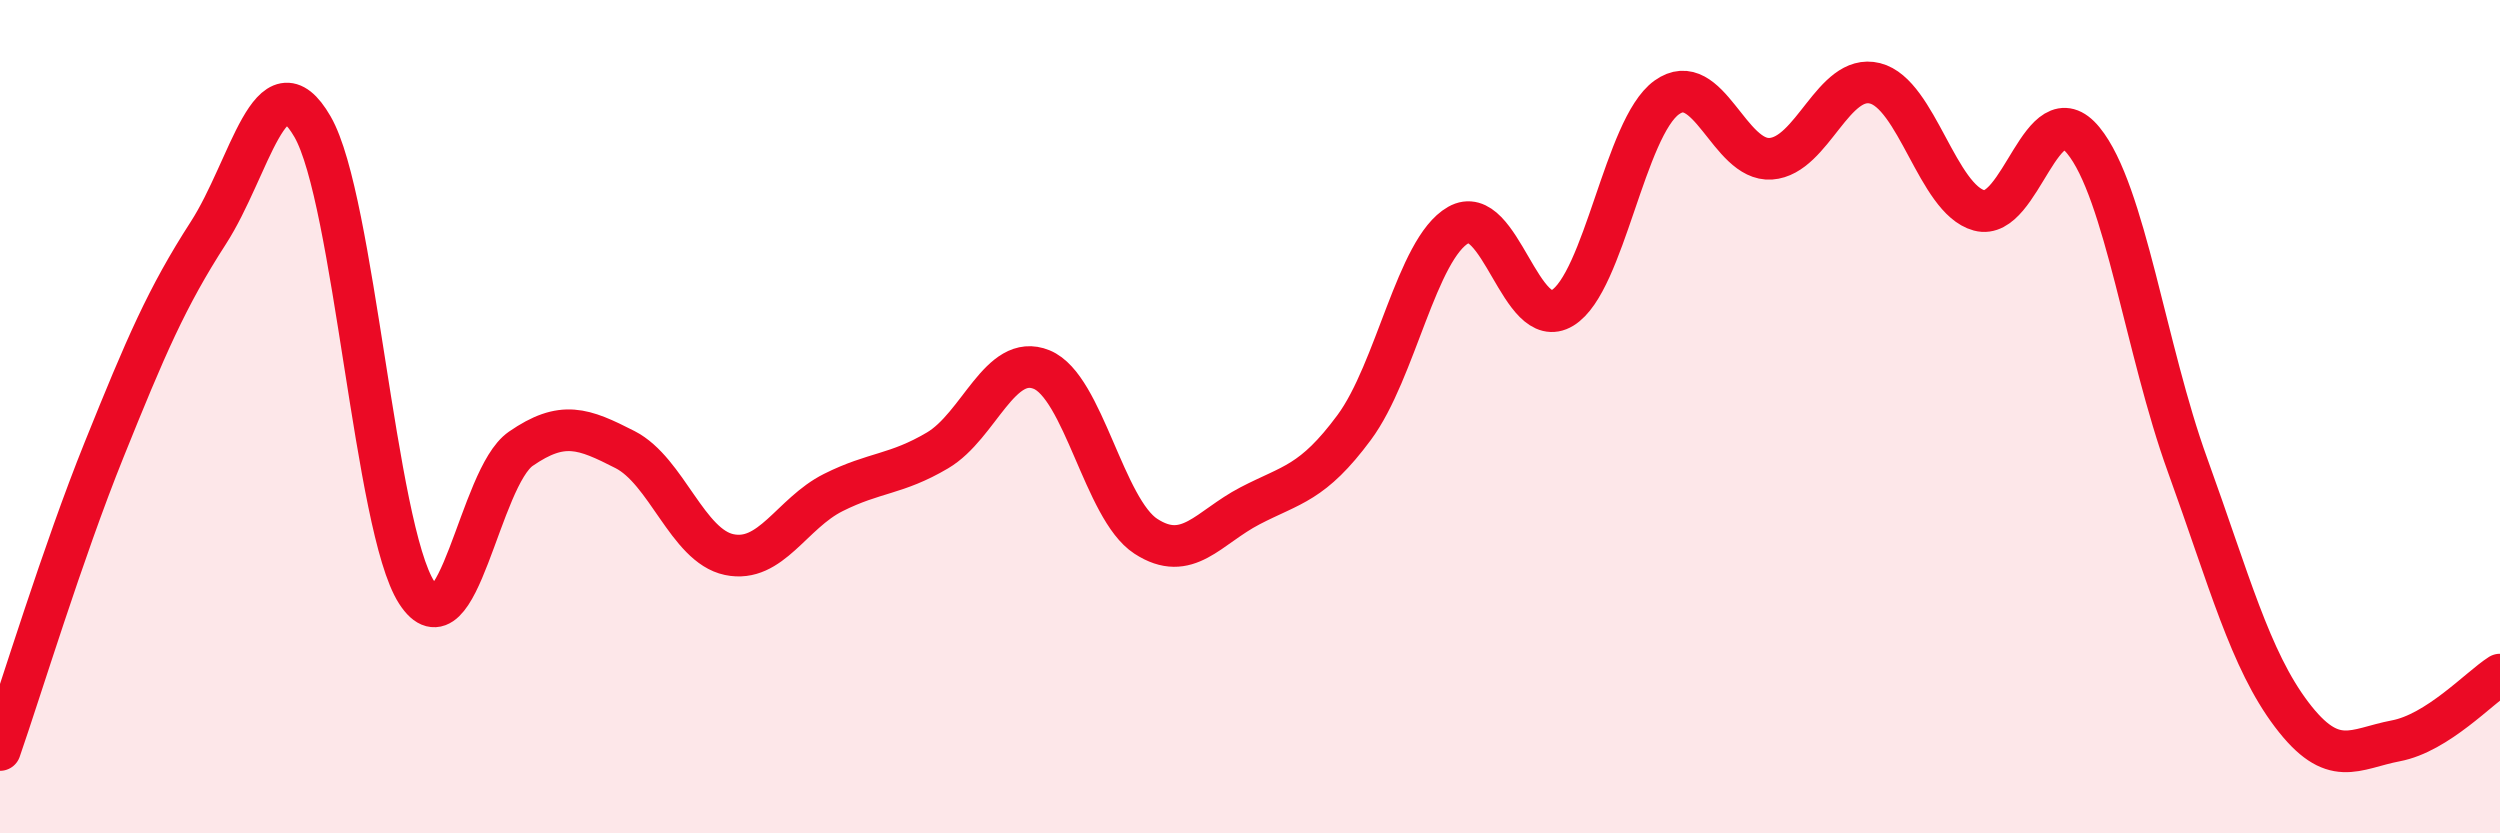
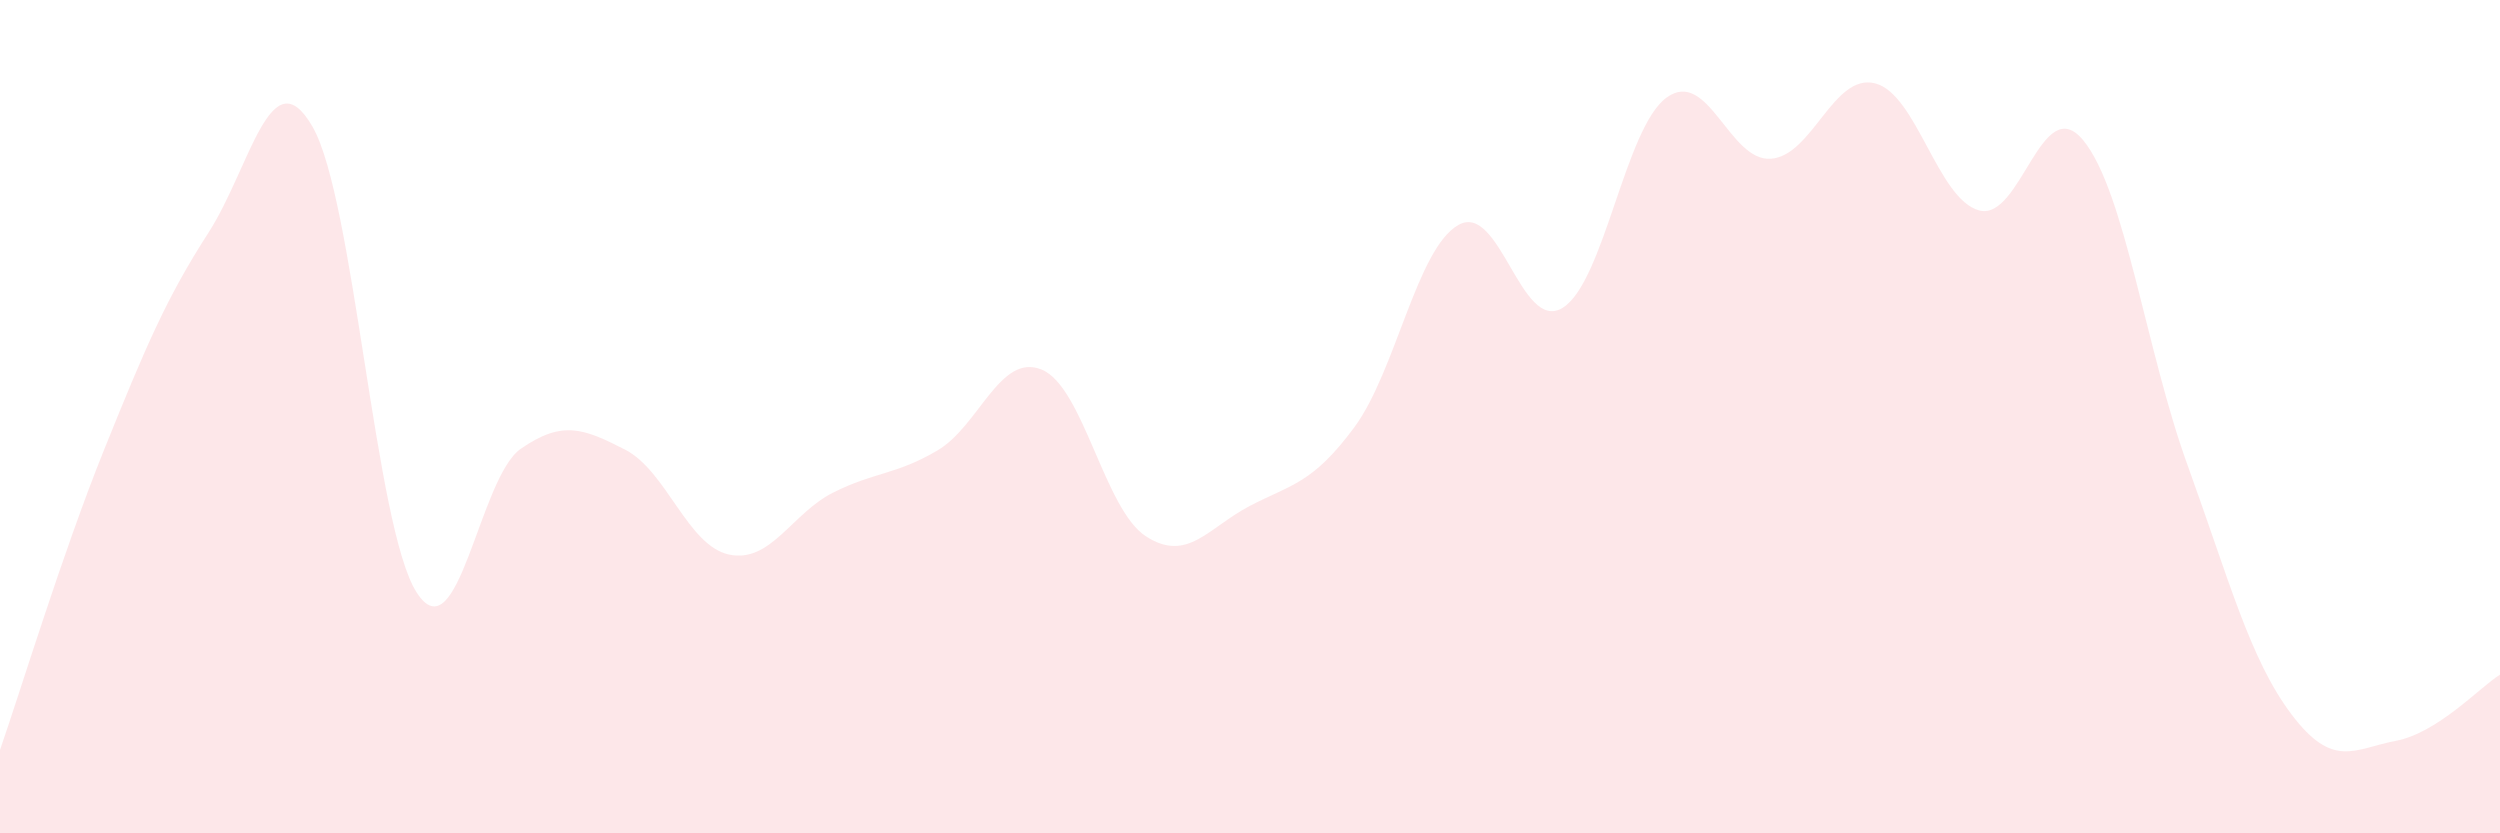
<svg xmlns="http://www.w3.org/2000/svg" width="60" height="20" viewBox="0 0 60 20">
  <path d="M 0,18 C 0.5,16.56 1.5,13.27 2.5,10.79 C 3.5,8.31 4,7.14 5,5.59 C 6,4.04 6.5,1.31 7.5,3.04 C 8.5,4.77 9,12.67 10,14.22 C 11,15.77 11.5,11.46 12.5,10.77 C 13.5,10.08 14,10.28 15,10.79 C 16,11.3 16.5,13.1 17.5,13.31 C 18.5,13.52 19,12.32 20,11.82 C 21,11.32 21.5,11.4 22.5,10.81 C 23.5,10.22 24,8.46 25,8.87 C 26,9.28 26.5,12.22 27.5,12.87 C 28.5,13.52 29,12.66 30,12.14 C 31,11.62 31.5,11.61 32.5,10.26 C 33.5,8.91 34,5.97 35,5.4 C 36,4.83 36.5,8 37.5,7.39 C 38.5,6.78 39,3.06 40,2.34 C 41,1.62 41.5,3.88 42.5,3.81 C 43.5,3.74 44,1.75 45,2 C 46,2.25 46.5,4.78 47.5,5.05 C 48.5,5.32 49,2.15 50,3.37 C 51,4.59 51.5,8.4 52.5,11.16 C 53.5,13.92 54,15.83 55,17.15 C 56,18.47 56.5,17.97 57.5,17.78 C 58.5,17.59 59.5,16.51 60,16.19L60 20L0 20Z" fill="#EB0A25" opacity="0.1" stroke-linecap="round" stroke-linejoin="round" />
-   <path d="M 0,18 C 0.5,16.56 1.5,13.27 2.5,10.79 C 3.5,8.31 4,7.14 5,5.59 C 6,4.04 6.5,1.31 7.5,3.04 C 8.5,4.77 9,12.67 10,14.22 C 11,15.77 11.5,11.46 12.5,10.77 C 13.5,10.08 14,10.28 15,10.79 C 16,11.3 16.5,13.1 17.5,13.31 C 18.5,13.52 19,12.32 20,11.82 C 21,11.32 21.5,11.4 22.5,10.81 C 23.5,10.22 24,8.46 25,8.87 C 26,9.28 26.5,12.22 27.5,12.87 C 28.5,13.52 29,12.66 30,12.14 C 31,11.62 31.5,11.61 32.5,10.26 C 33.5,8.91 34,5.97 35,5.4 C 36,4.83 36.5,8 37.5,7.39 C 38.5,6.78 39,3.06 40,2.34 C 41,1.62 41.5,3.88 42.5,3.81 C 43.5,3.74 44,1.75 45,2 C 46,2.25 46.5,4.78 47.5,5.05 C 48.5,5.32 49,2.15 50,3.37 C 51,4.59 51.5,8.4 52.5,11.16 C 53.5,13.92 54,15.83 55,17.15 C 56,18.47 56.5,17.97 57.5,17.78 C 58.5,17.59 59.5,16.51 60,16.19" stroke="#EB0A25" stroke-width="1" fill="none" stroke-linecap="round" stroke-linejoin="round" />
</svg>